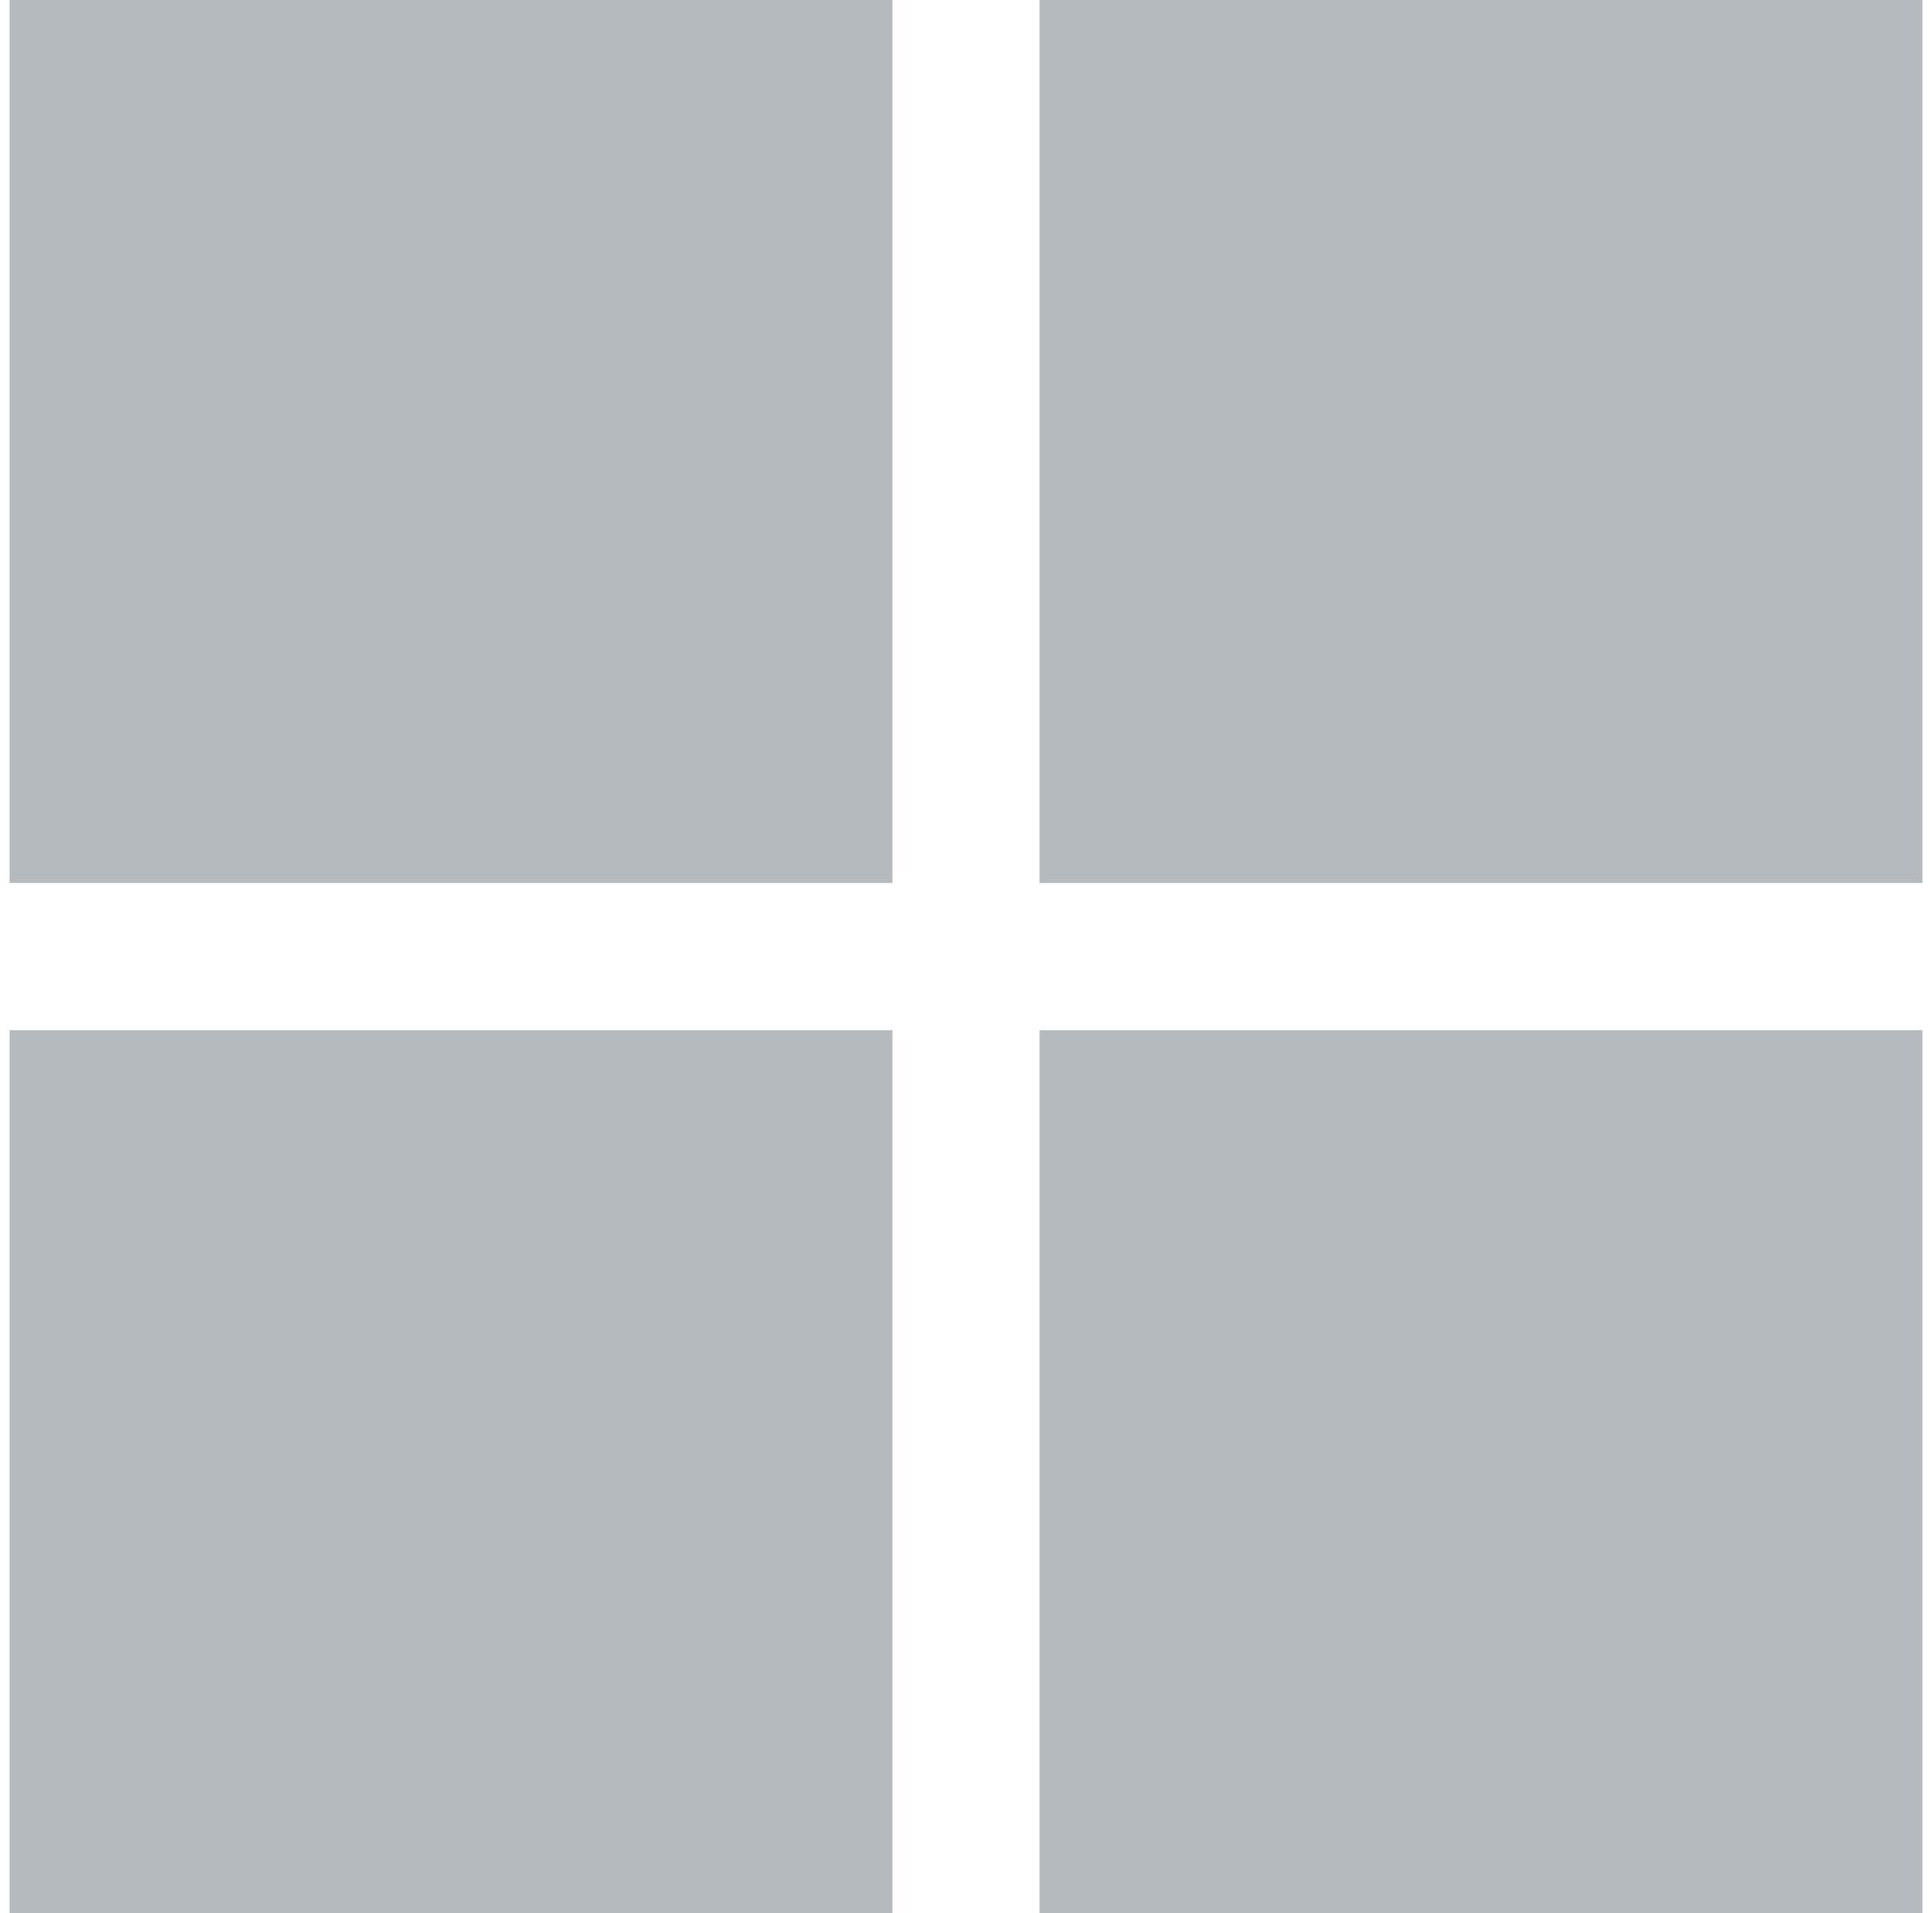
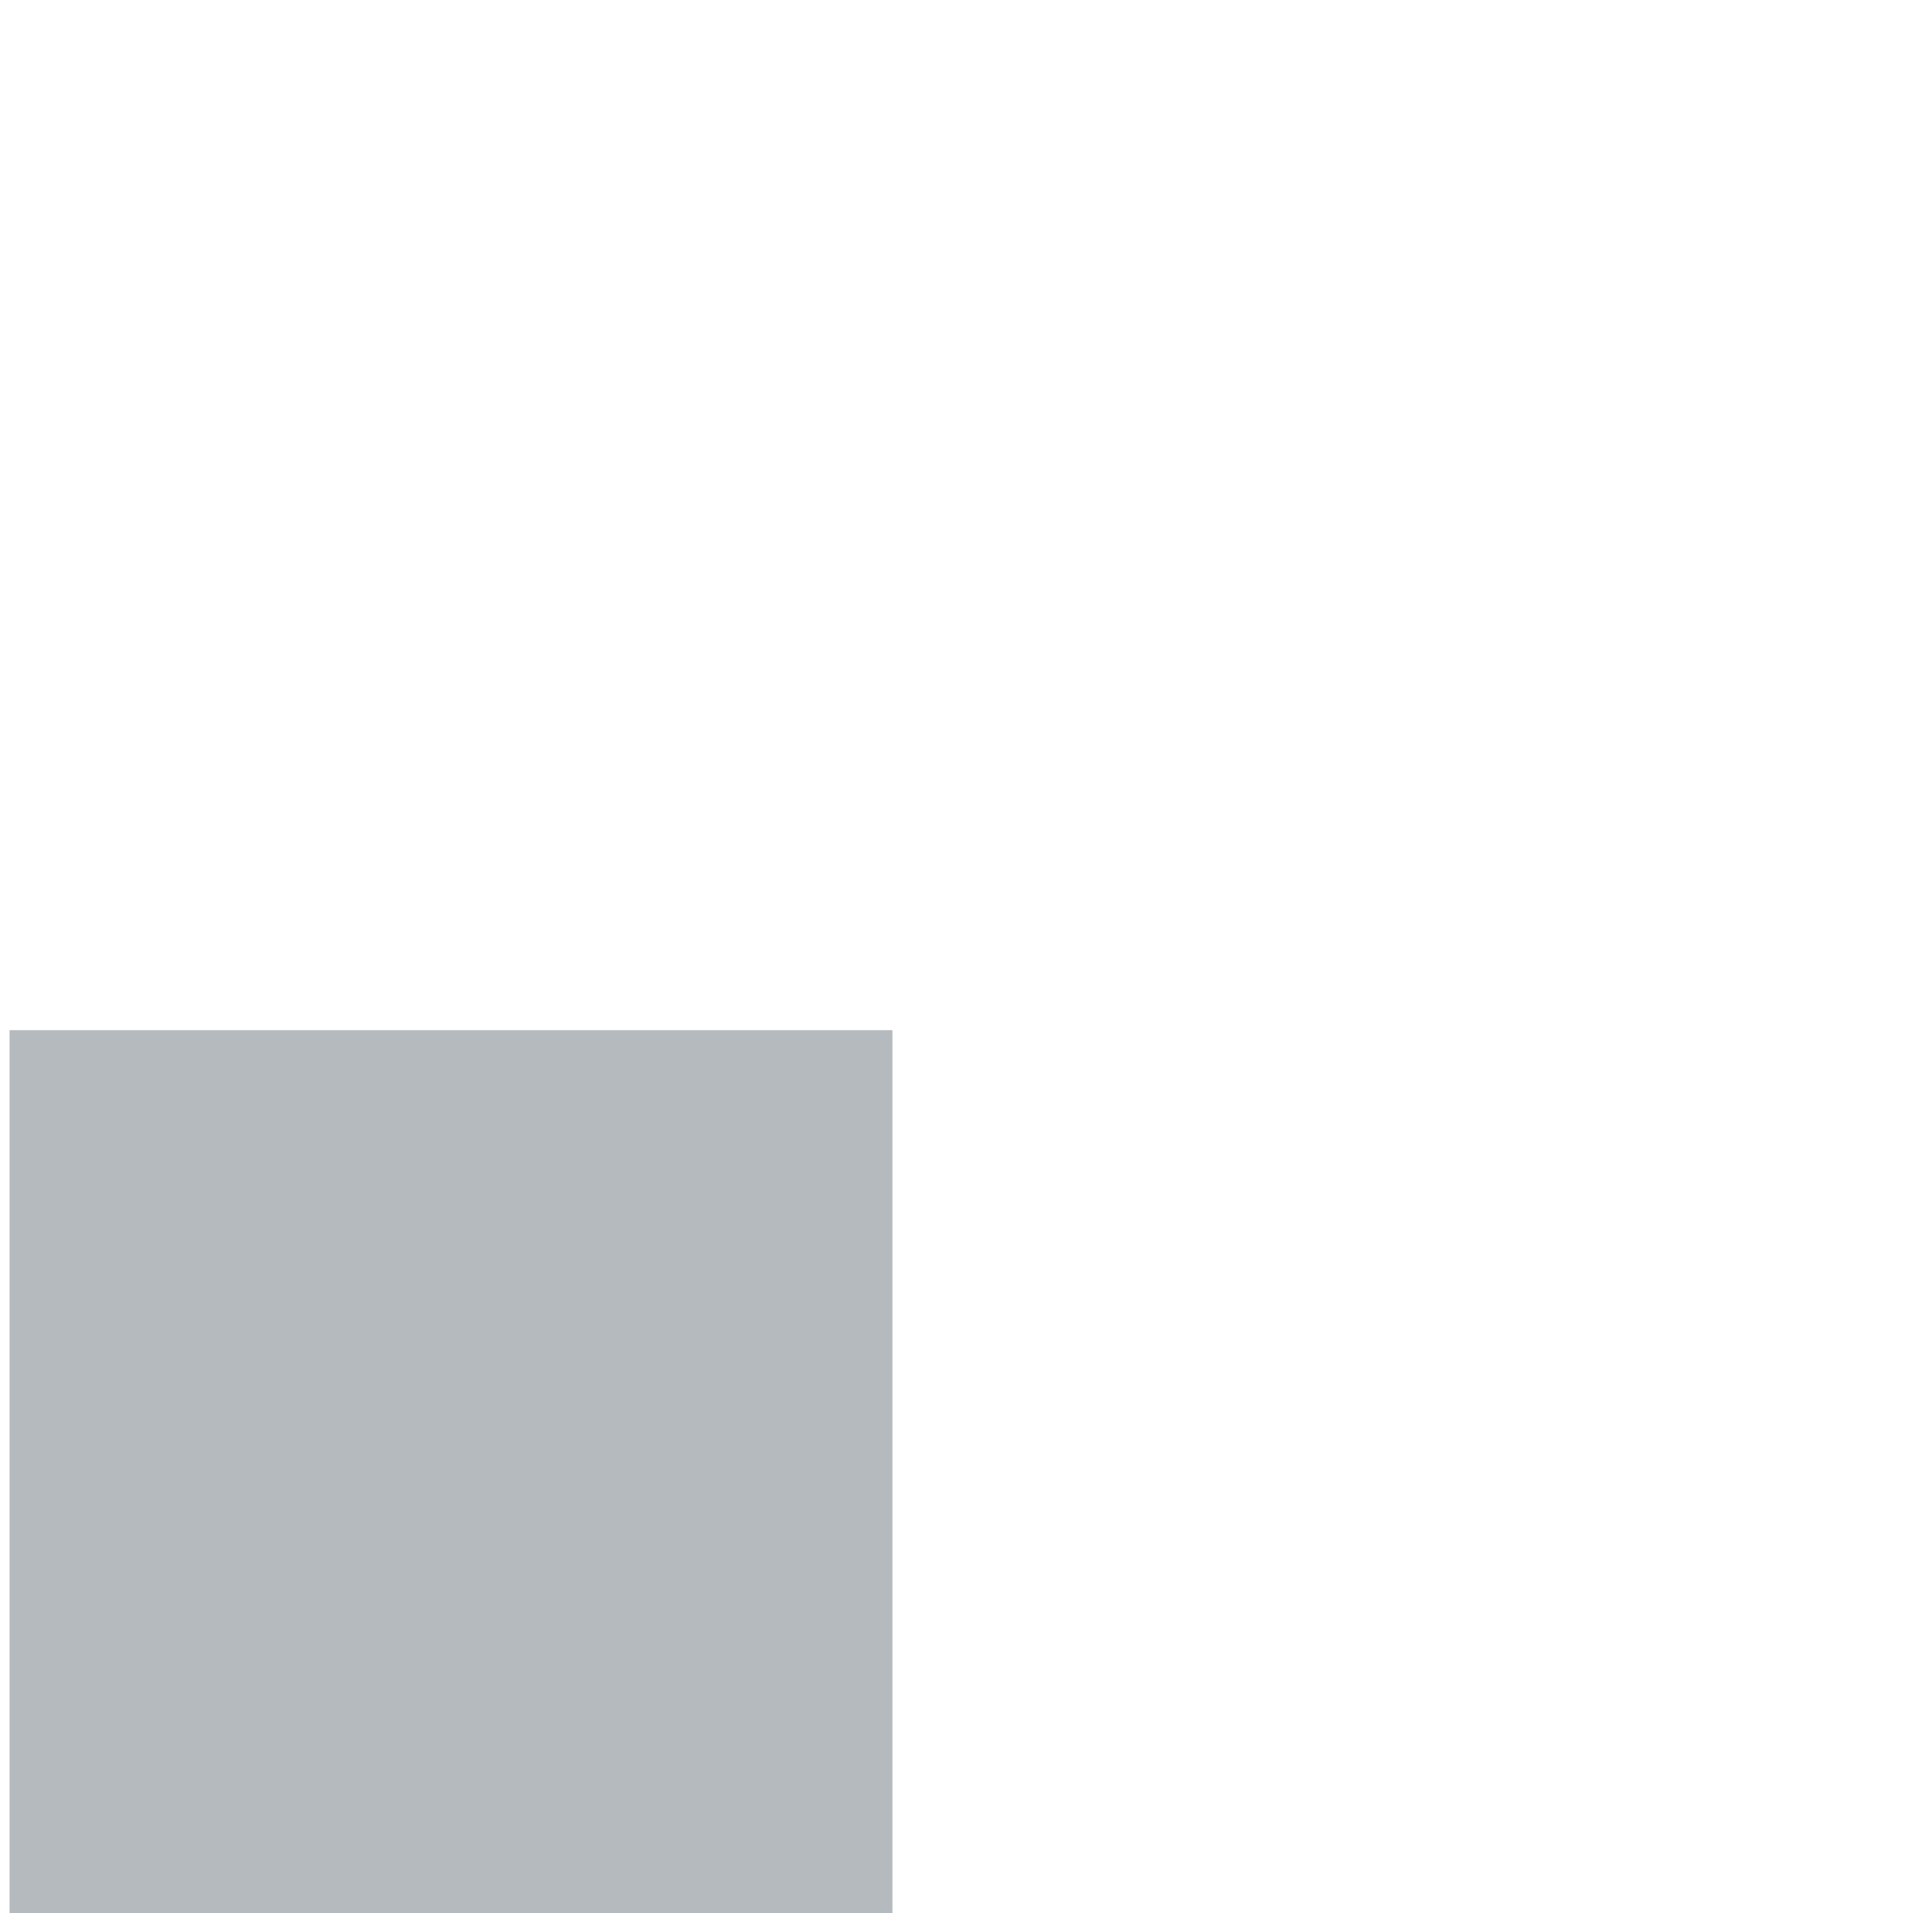
<svg xmlns="http://www.w3.org/2000/svg" width="101" height="100" viewBox="0 0 101 100" fill="none">
-   <rect x="0.5" width="46.154" height="46.154" fill="#B4BABD" />
-   <rect x="54.346" width="46.154" height="46.154" fill="#B4BABD" />
  <rect x="0.5" y="53.846" width="46.154" height="46.154" fill="#B4BABD" />
-   <rect x="54.346" y="53.846" width="46.154" height="46.154" fill="#B4BABD" />
</svg>